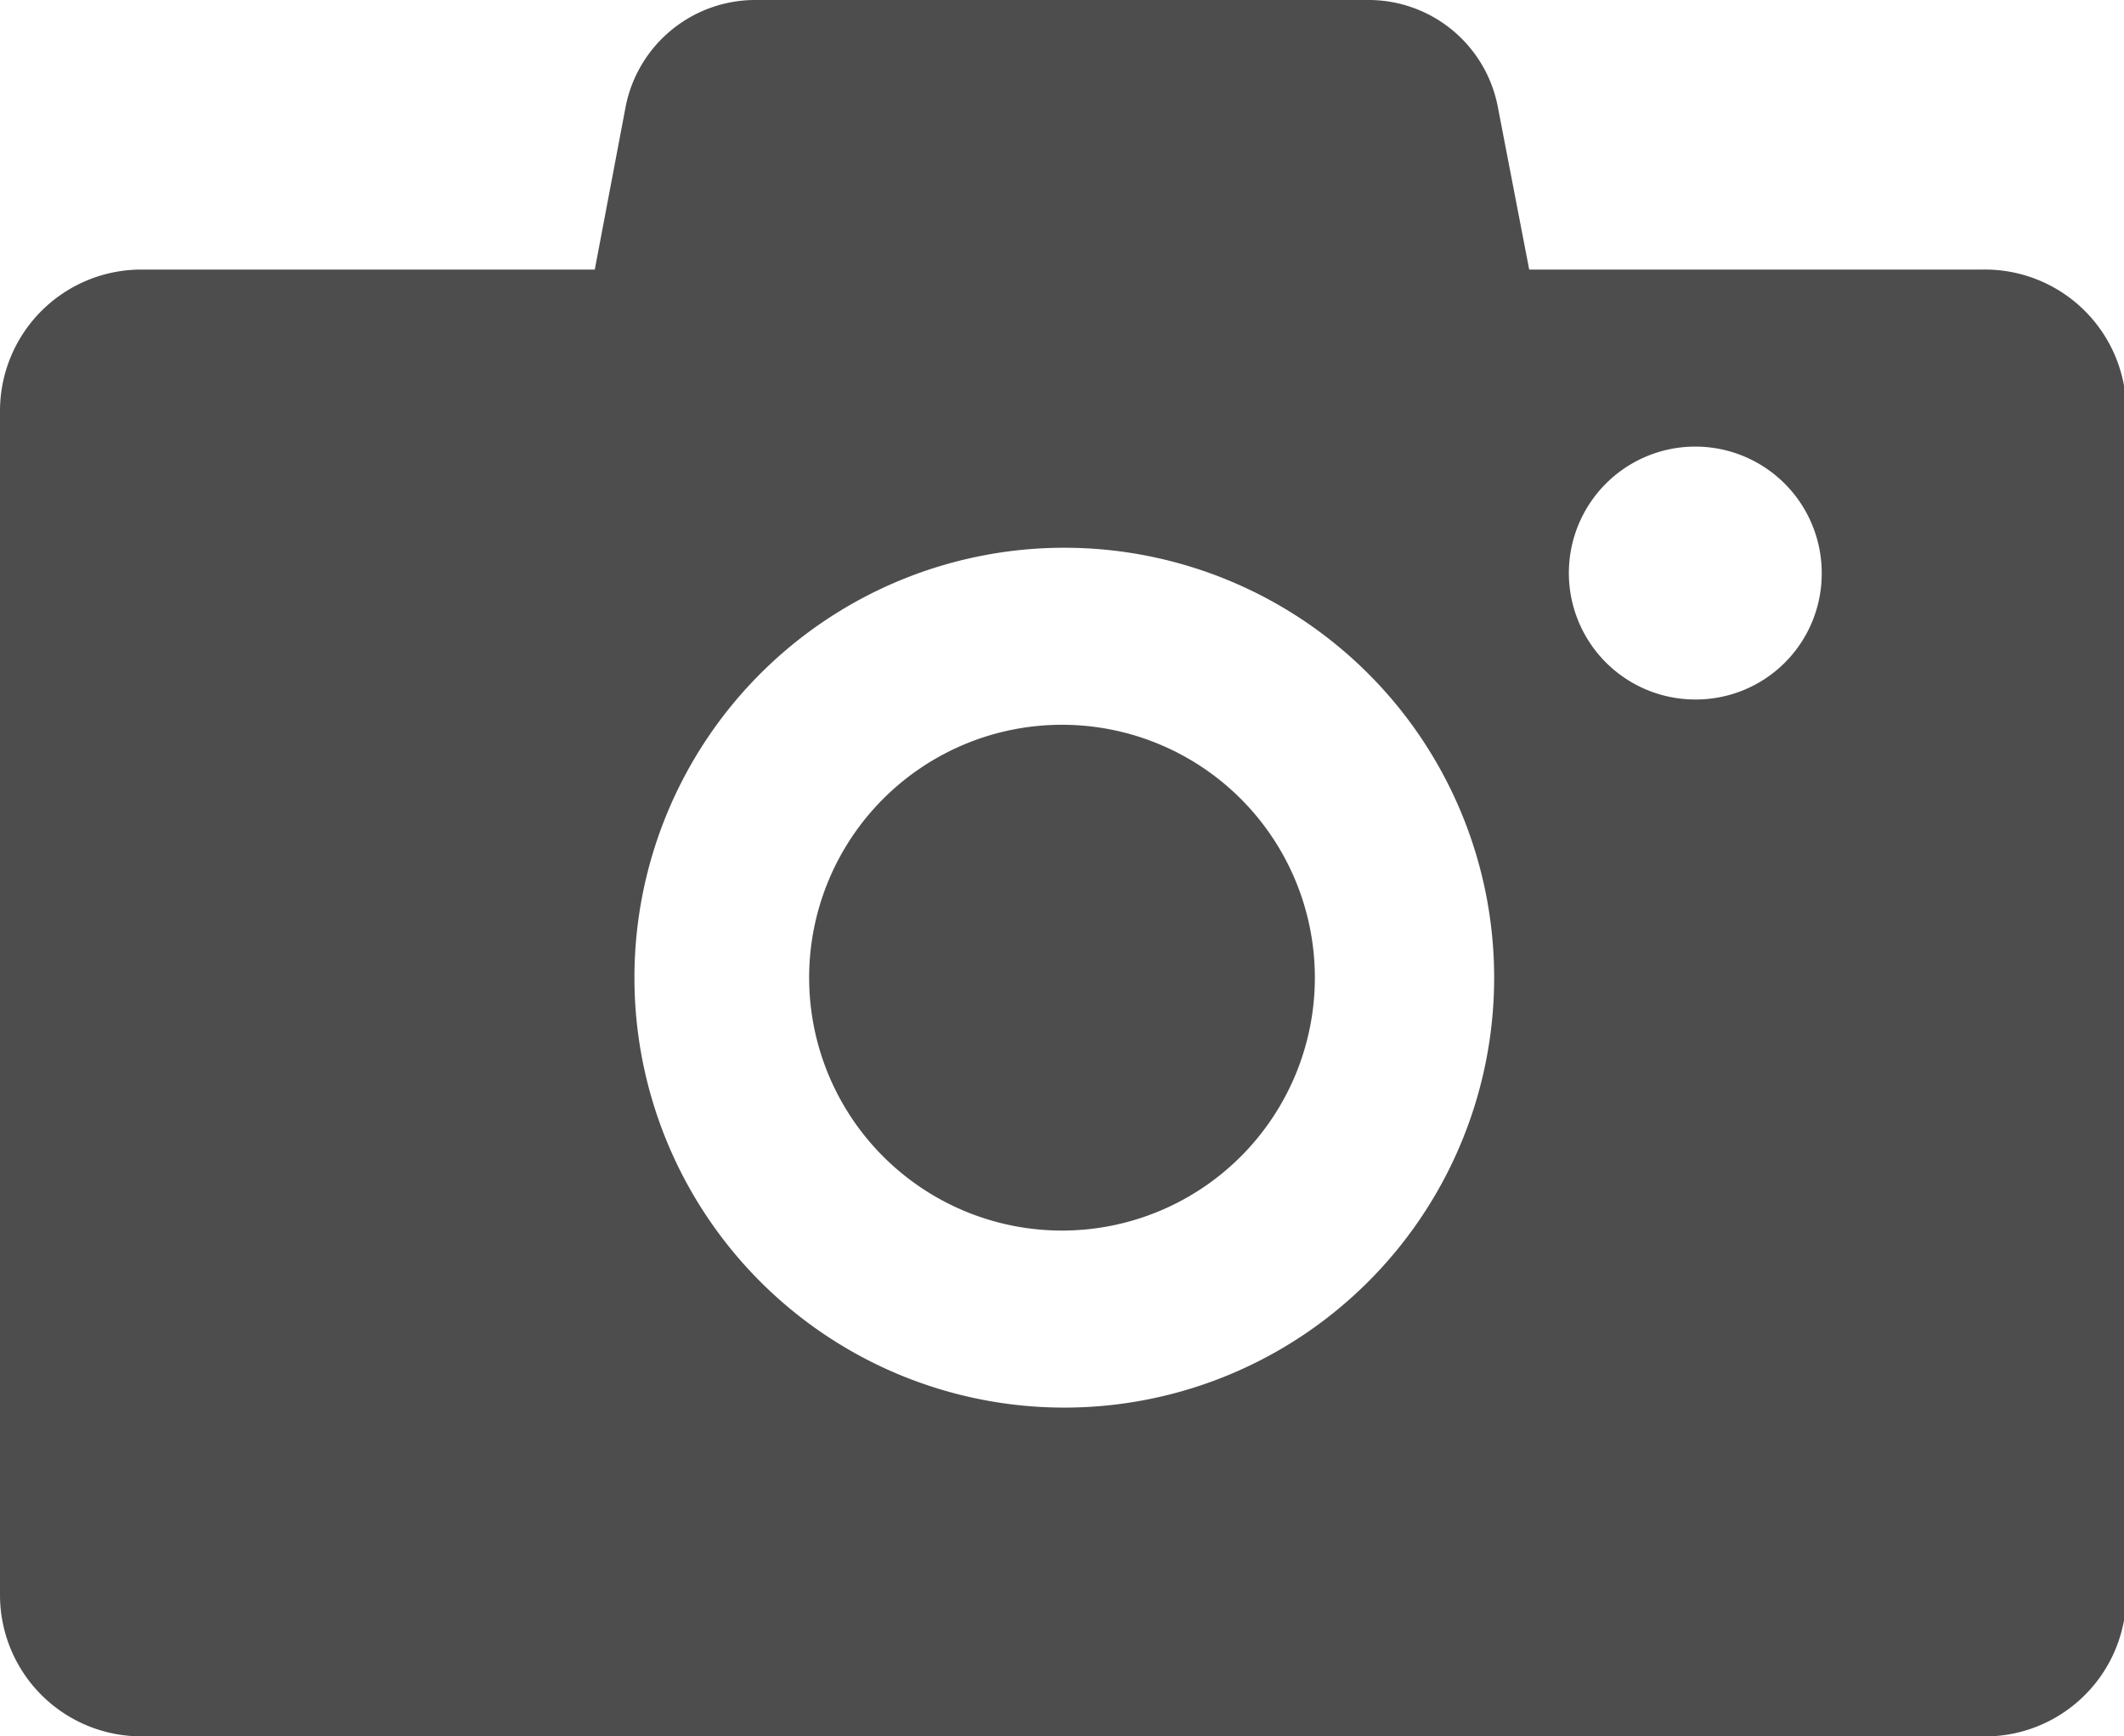
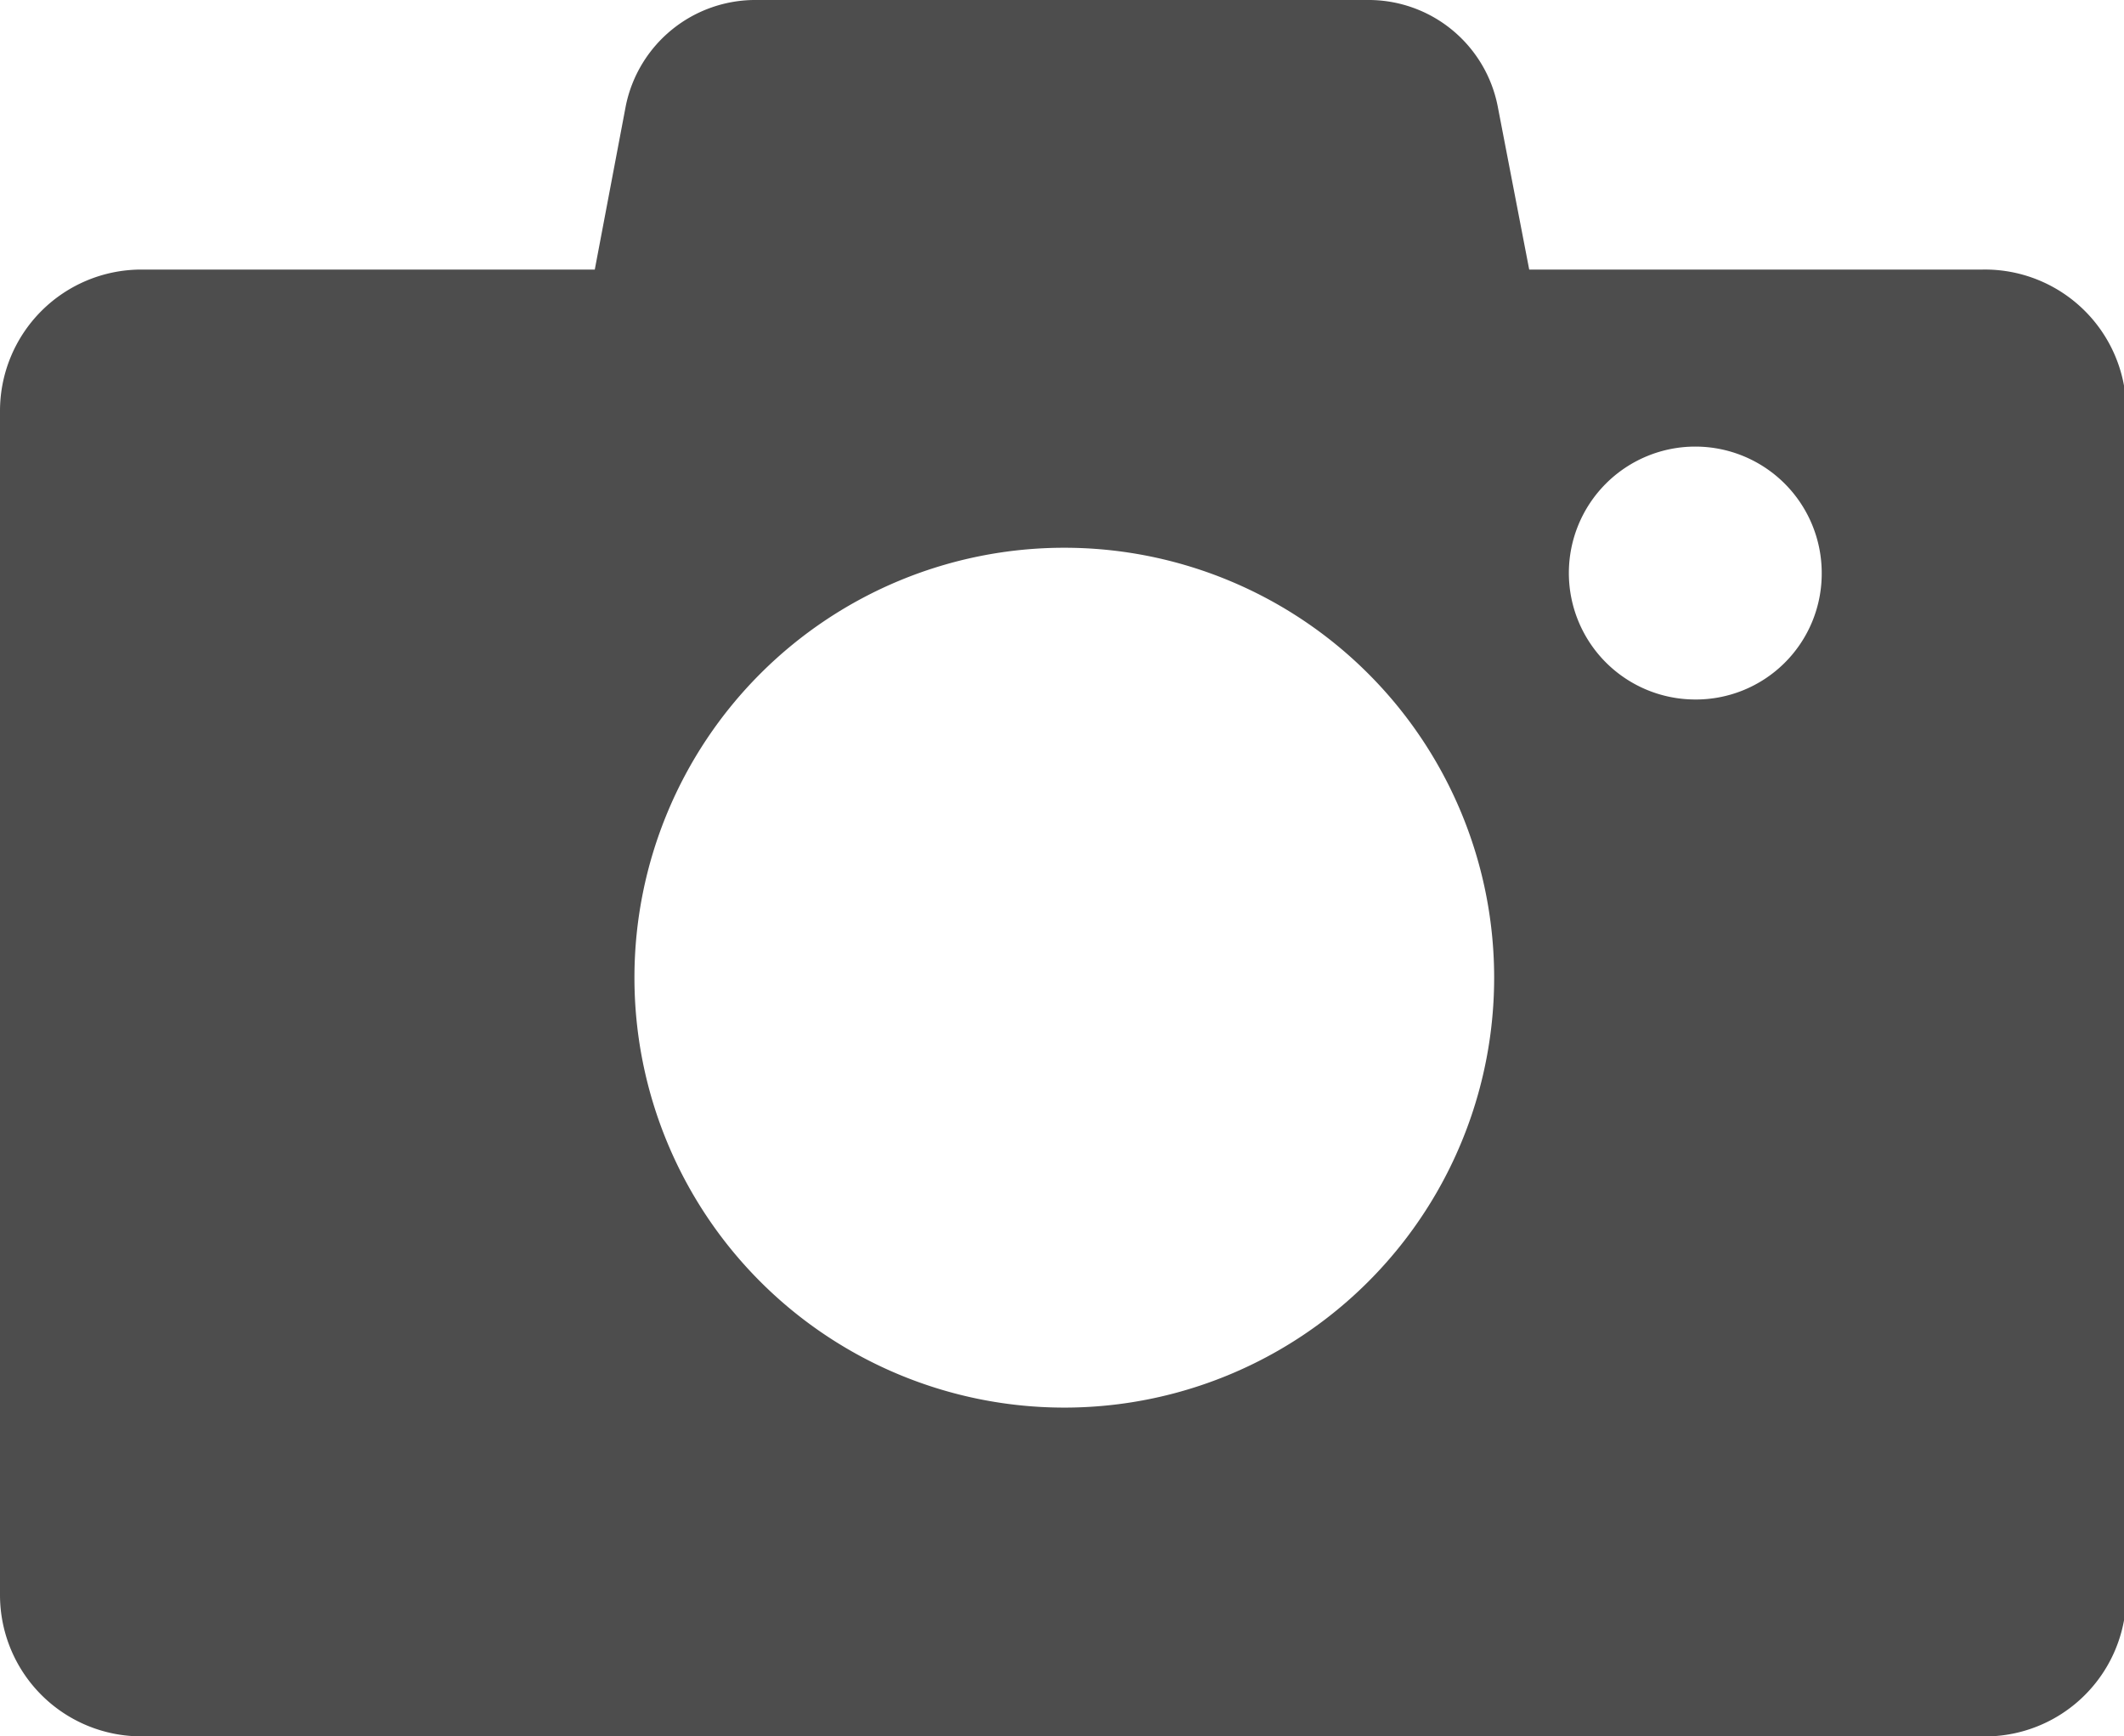
<svg xmlns="http://www.w3.org/2000/svg" viewBox="0 0 36.96 30.21">
  <defs>
    <style>.cls-1{fill:#4d4d4d;}</style>
  </defs>
  <g id="レイヤー_2" data-name="レイヤー 2">
    <g id="ボタン">
      <path class="cls-1" d="M34.5,4.69H26.61l-.55-2.85A2.29,2.29,0,0,0,23.79,0H13.17a2.3,2.3,0,0,0-2.28,1.84l-.54,2.85H2.46A2.46,2.46,0,0,0,0,7.15v20.6a2.46,2.46,0,0,0,2.46,2.46h32A2.46,2.46,0,0,0,37,27.75V7.15A2.46,2.46,0,0,0,34.5,4.69Zm-16,19.8A7.48,7.48,0,1,1,26,17,7.48,7.48,0,0,1,18.48,24.49Zm11-12.32a2.2,2.2,0,1,1,2.2-2.2A2.19,2.19,0,0,1,29.48,12.17Z" />
-       <path class="cls-1" d="M18.48,12.61a4.4,4.4,0,1,0,4.4,4.4A4.4,4.4,0,0,0,18.48,12.61Z" />
    </g>
  </g>
</svg>